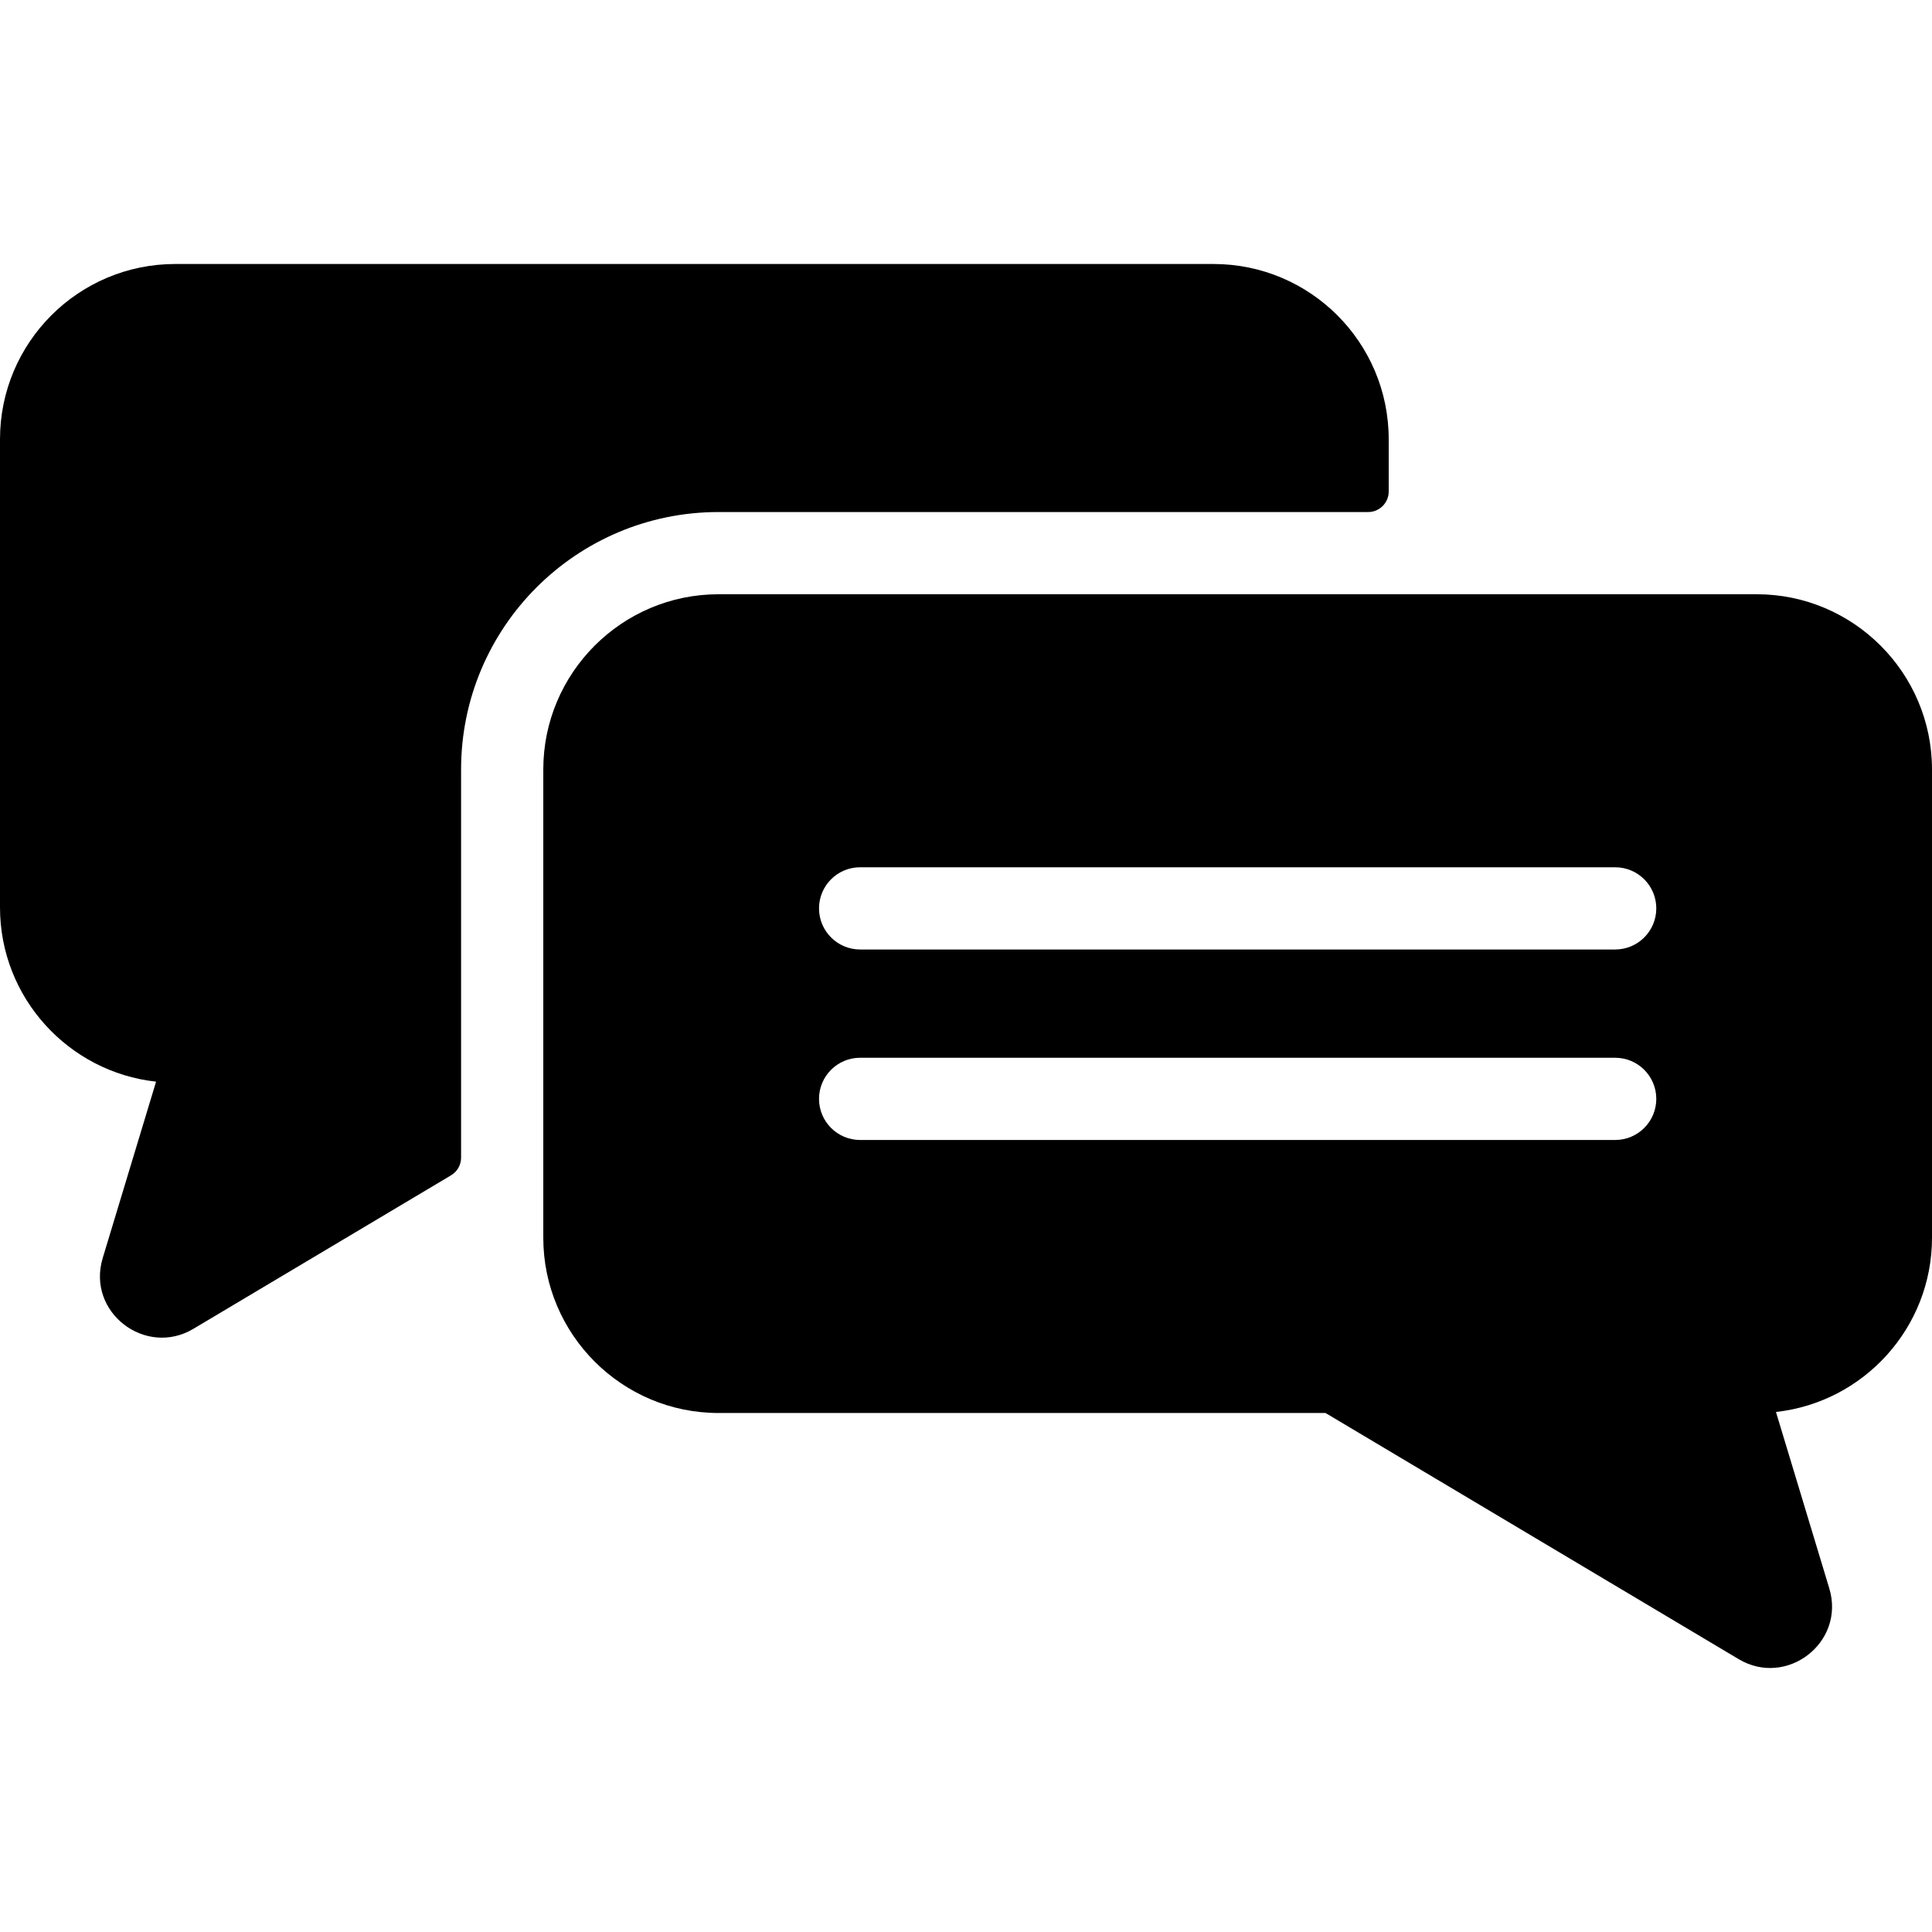
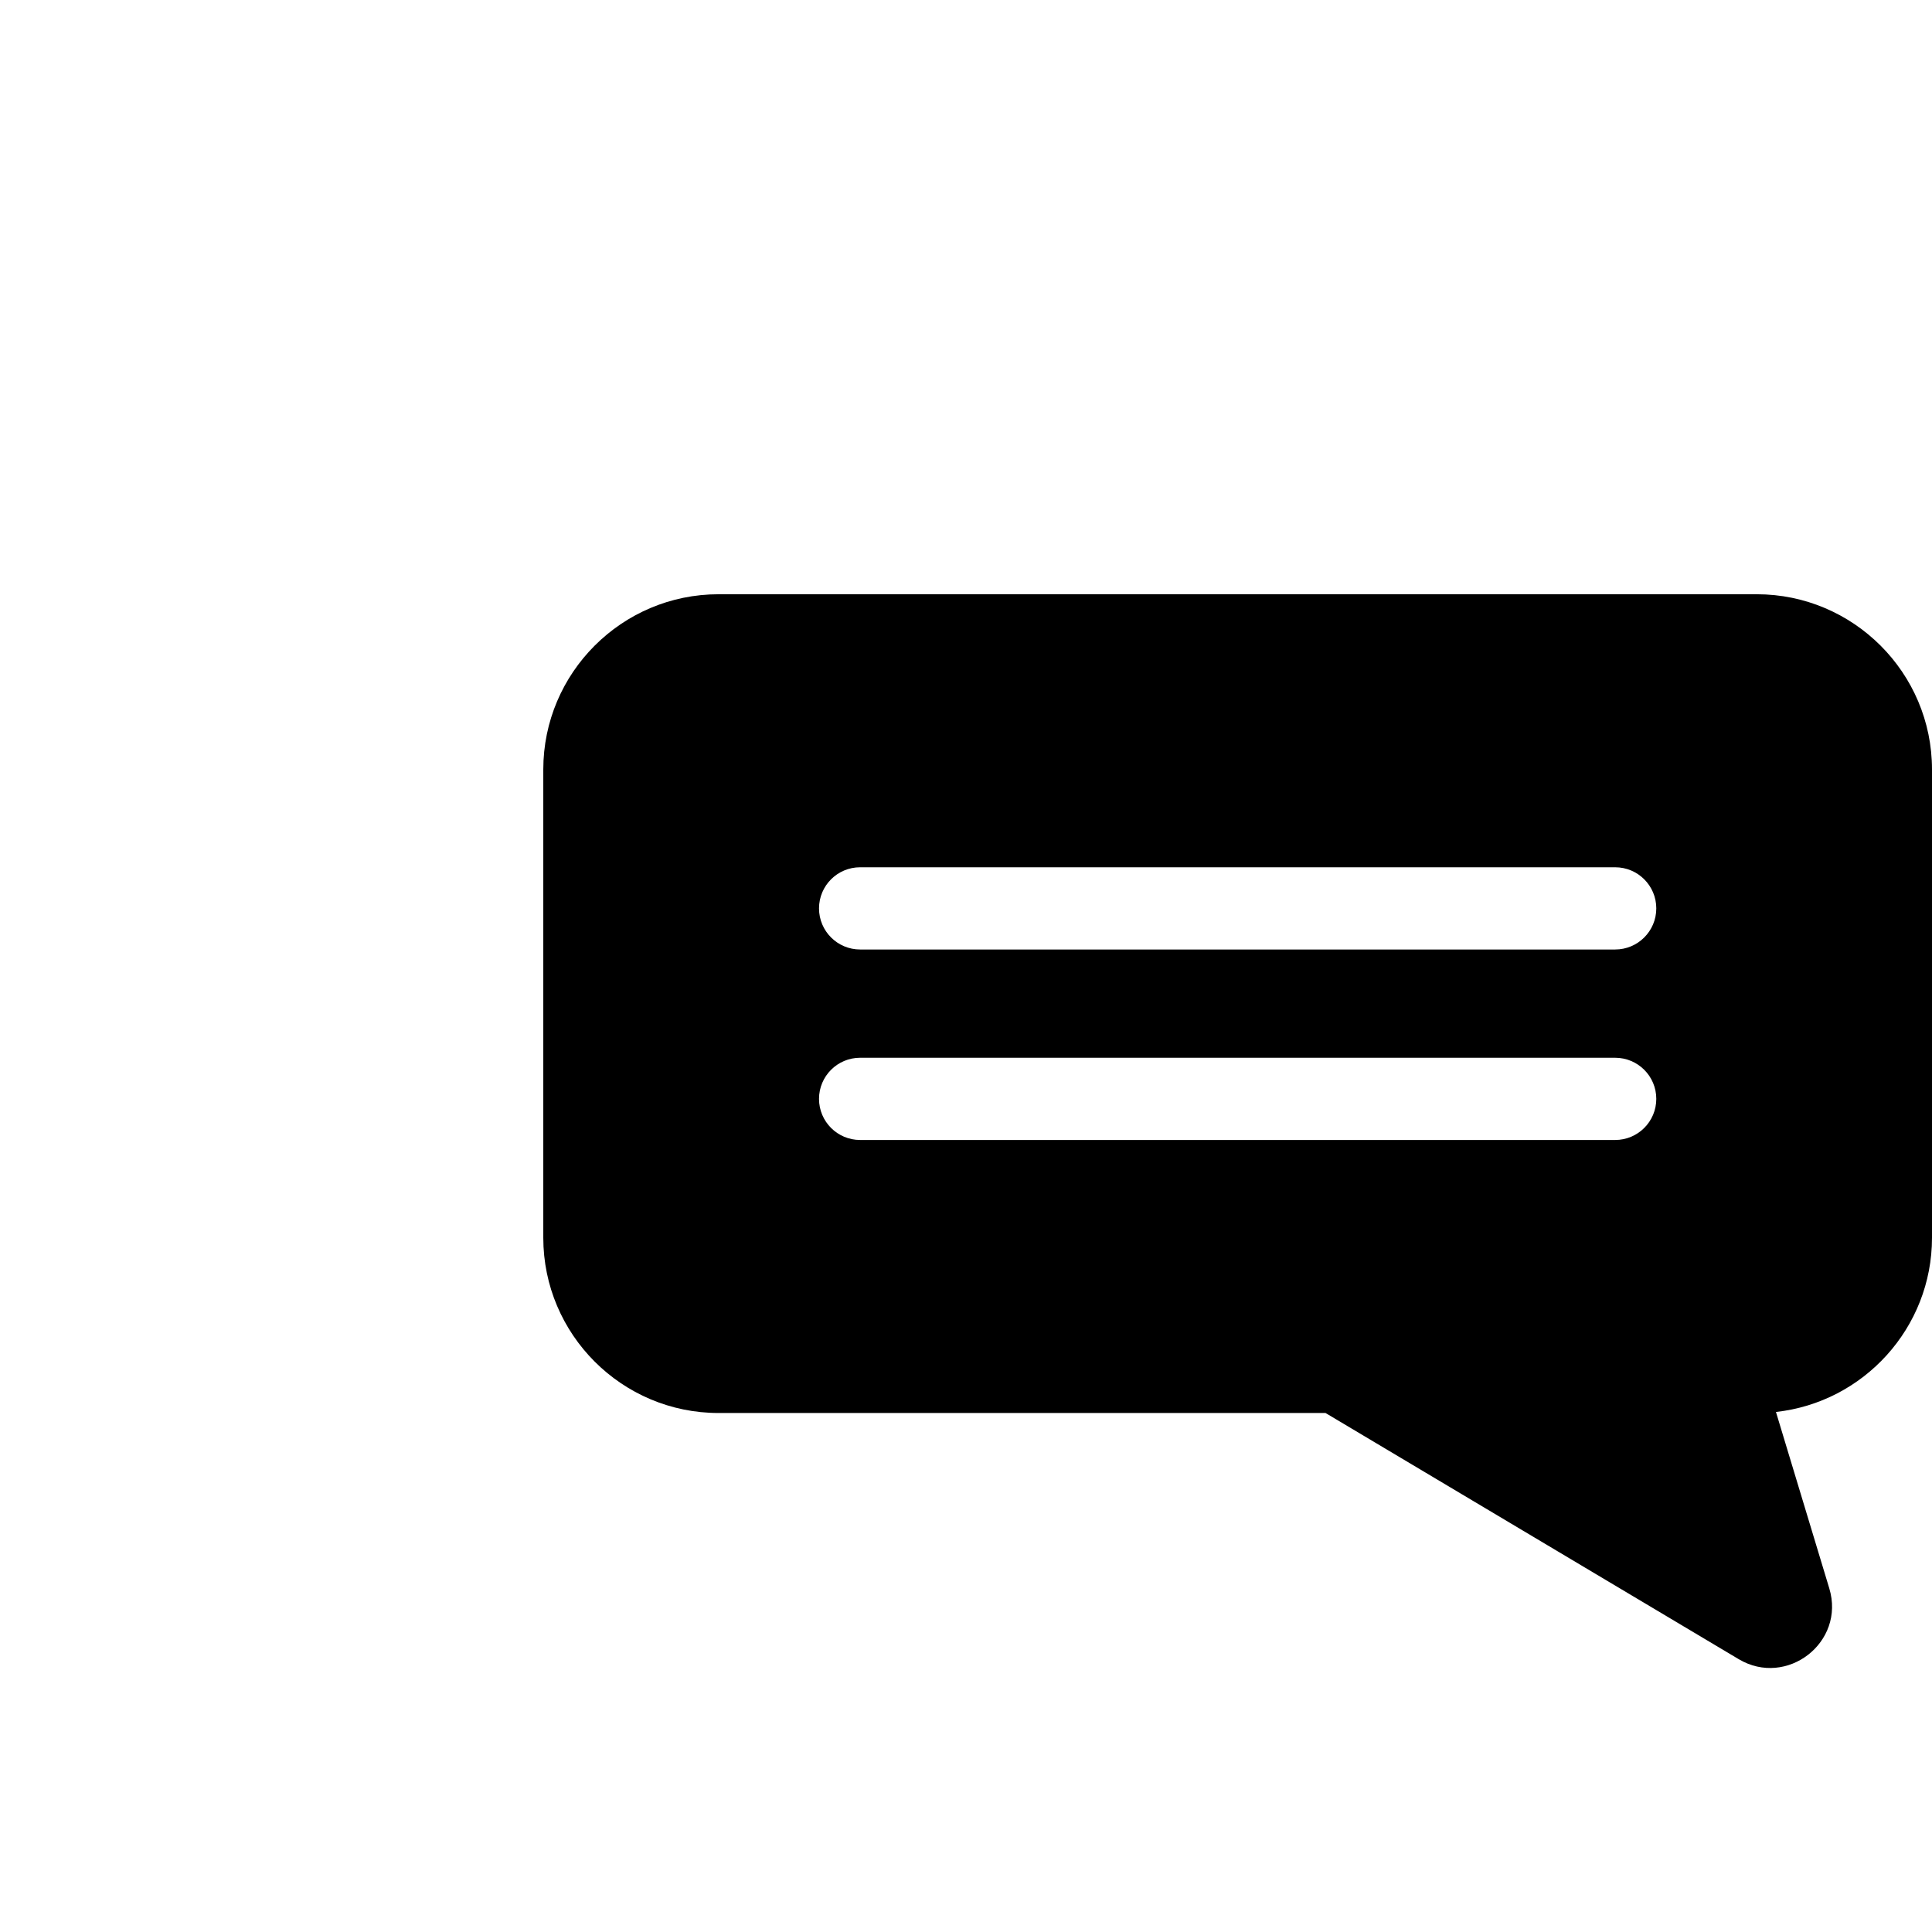
<svg xmlns="http://www.w3.org/2000/svg" version="1.1" id="Layer_1" x="0px" y="0px" viewBox="0 0 512 512" style="enable-background:new 0 0 512 512;" xml:space="preserve">
  <g>
    <g>
      <g>
        <path d="M465.553,157.482H190.424c-25.611,0-46.446,20.836-46.446,46.446v124.086c0,25.611,20.835,46.446,46.446,46.446h160.855     l109.494,65.235c12.724,7.58,28.338-4.433,24.005-18.766l-14.132-46.747C493.87,371.639,512,351.904,512,328.014V203.928     C512,178.317,491.164,157.482,465.553,157.482z M428.04,302.106H227.942c-6.015,0-10.894-4.877-10.894-10.894     c0-6.017,4.878-10.894,10.894-10.894H428.04c6.016,0,10.894,4.877,10.894,10.894C438.933,297.229,434.055,302.106,428.04,302.106     z M428.04,251.625H227.942c-6.015,0-10.894-4.877-10.894-10.894s4.878-10.894,10.894-10.894H428.04     c6.016,0,10.894,4.877,10.894,10.894S434.055,251.625,428.04,251.625z" />
-         <path d="M362.574,135.695c3.009,0,5.447-2.438,5.447-5.447v-13.841c0-25.651-20.795-46.446-46.446-46.446H46.457     C20.8,69.961,0,90.761,0,116.419v124.064c0,23.89,18.132,43.623,41.361,46.168l-14.139,46.745     c-4.352,14.384,11.352,26.307,24.003,18.769l68.307-40.692c1.649-0.983,2.659-2.76,2.659-4.68V203.928     c0-37.684,30.549-68.233,68.233-68.233H362.574z" />
      </g>
    </g>
  </g>
  <g>
</g>
  <g>
</g>
  <g>
</g>
  <g>
</g>
  <g>
</g>
  <g>
</g>
  <g>
</g>
  <g>
</g>
  <g>
</g>
  <g>
</g>
  <g>
</g>
  <g>
</g>
  <g>
</g>
  <g>
</g>
  <g>
</g>
</svg>